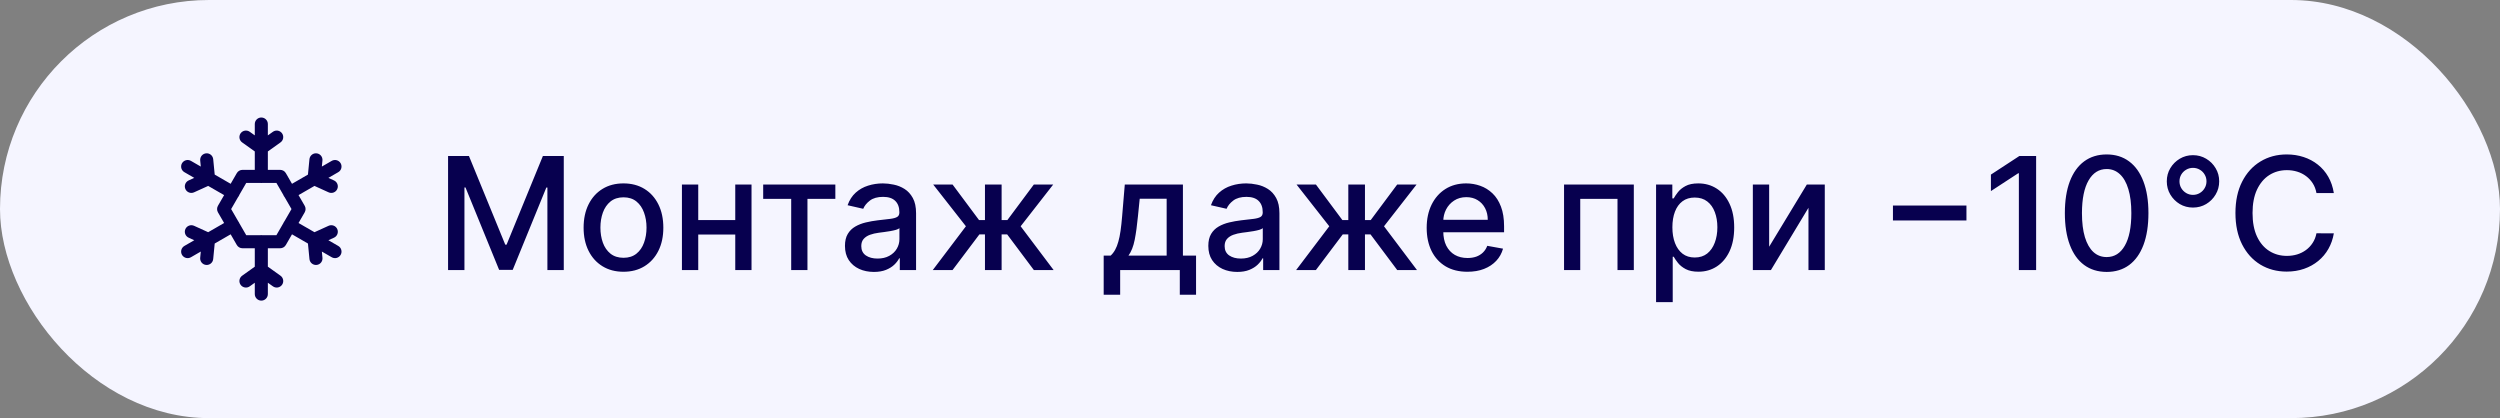
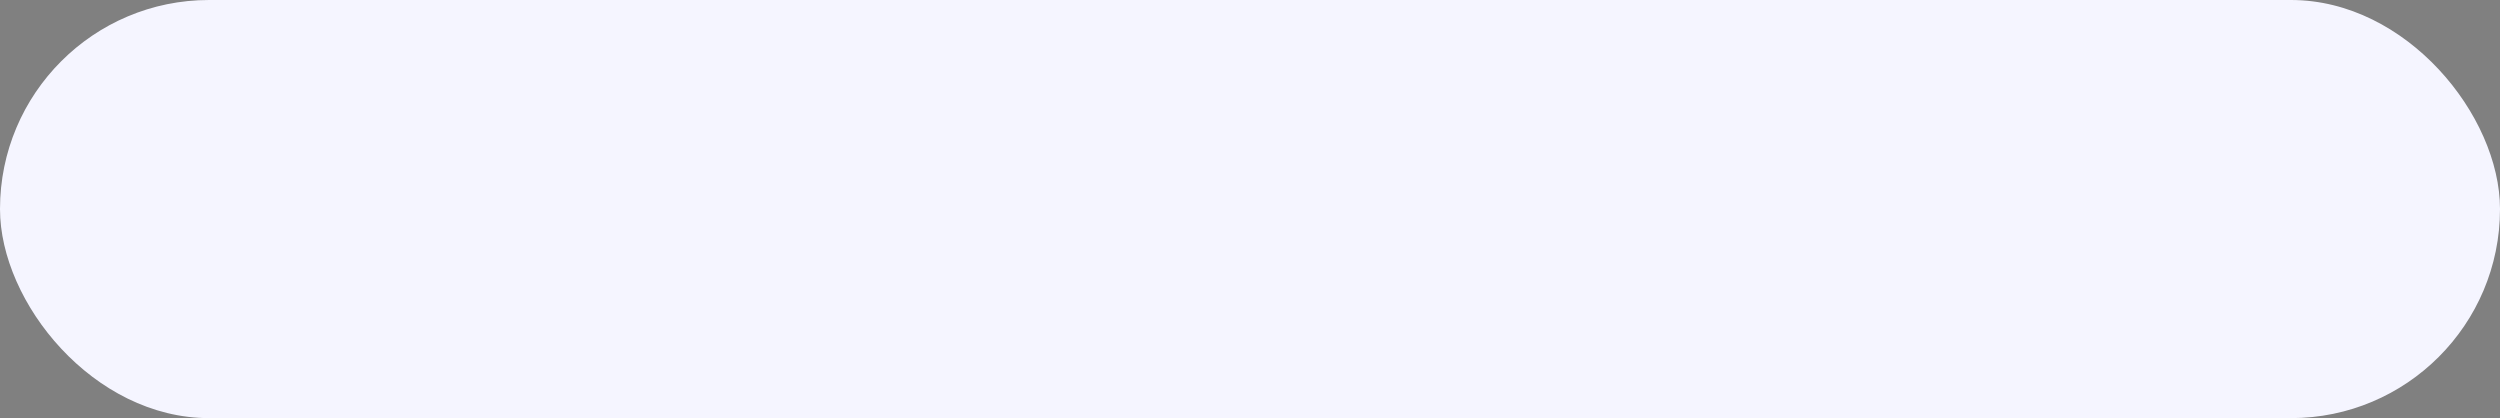
<svg xmlns="http://www.w3.org/2000/svg" width="287" height="48" viewBox="0 0 287 48" fill="none">
  <rect x="0" y="0" width="287" height="48" fill="#808080" stroke="none" />
  <rect width="287" height="48" rx="24" fill="#F5F5FF" />
-   <path d="M29.988 13.489C29.79 13.492 29.6 13.574 29.462 13.717C29.323 13.86 29.247 14.051 29.25 14.25V15.543L28.686 15.14C28.606 15.079 28.514 15.036 28.417 15.011C28.32 14.987 28.219 14.982 28.12 14.997C28.021 15.013 27.926 15.047 27.841 15.1C27.756 15.152 27.682 15.222 27.623 15.303C27.565 15.385 27.524 15.477 27.502 15.575C27.48 15.672 27.478 15.774 27.496 15.872C27.514 15.971 27.551 16.065 27.606 16.148C27.66 16.232 27.732 16.304 27.814 16.36L29.25 17.386V19.5H27.835C27.703 19.5 27.574 19.535 27.46 19.601C27.346 19.666 27.251 19.761 27.186 19.875L26.479 21.101L24.648 20.043L24.477 18.287C24.461 18.098 24.374 17.922 24.234 17.794C24.094 17.666 23.91 17.597 23.721 17.599C23.616 17.6 23.513 17.623 23.418 17.667C23.322 17.71 23.237 17.773 23.168 17.852C23.099 17.93 23.046 18.023 23.015 18.122C22.983 18.222 22.973 18.328 22.984 18.432L23.051 19.122L21.932 18.476C21.846 18.424 21.751 18.39 21.653 18.375C21.554 18.361 21.453 18.366 21.357 18.391C21.26 18.416 21.169 18.459 21.09 18.52C21.01 18.58 20.943 18.656 20.893 18.742C20.843 18.829 20.811 18.924 20.799 19.023C20.786 19.122 20.794 19.223 20.82 19.319C20.847 19.415 20.893 19.505 20.955 19.583C21.017 19.661 21.094 19.726 21.182 19.774L22.301 20.421L21.67 20.708C21.578 20.748 21.496 20.805 21.427 20.877C21.358 20.949 21.303 21.034 21.267 21.127C21.232 21.22 21.215 21.319 21.218 21.419C21.221 21.518 21.243 21.616 21.285 21.707C21.326 21.798 21.385 21.88 21.458 21.947C21.531 22.015 21.617 22.067 21.711 22.102C21.805 22.136 21.904 22.151 22.004 22.146C22.103 22.141 22.201 22.116 22.291 22.073L23.898 21.343L25.729 22.399L25.02 23.625C24.955 23.739 24.92 23.868 24.92 24C24.92 24.132 24.955 24.261 25.02 24.375L25.729 25.601L23.898 26.657L22.291 25.927C22.201 25.884 22.103 25.859 22.004 25.854C21.904 25.849 21.805 25.864 21.711 25.899C21.617 25.933 21.531 25.985 21.458 26.053C21.385 26.12 21.326 26.202 21.285 26.293C21.243 26.384 21.221 26.482 21.218 26.581C21.215 26.681 21.232 26.78 21.267 26.873C21.303 26.966 21.358 27.051 21.427 27.123C21.496 27.195 21.578 27.253 21.67 27.292L22.301 27.579L21.182 28.226C21.094 28.274 21.017 28.339 20.955 28.417C20.893 28.495 20.847 28.585 20.82 28.681C20.794 28.777 20.786 28.878 20.799 28.977C20.811 29.076 20.843 29.172 20.893 29.258C20.943 29.345 21.01 29.42 21.09 29.48C21.169 29.541 21.26 29.585 21.357 29.61C21.453 29.634 21.554 29.64 21.653 29.625C21.751 29.61 21.846 29.576 21.932 29.524L23.051 28.878L22.984 29.569C22.971 29.668 22.978 29.77 23.005 29.867C23.032 29.964 23.078 30.055 23.14 30.134C23.203 30.213 23.281 30.278 23.369 30.327C23.458 30.375 23.555 30.405 23.656 30.414C23.756 30.424 23.857 30.413 23.953 30.383C24.049 30.353 24.138 30.303 24.215 30.238C24.292 30.173 24.354 30.092 24.399 30.002C24.444 29.912 24.471 29.814 24.477 29.713L24.648 27.957L26.479 26.899L27.186 28.125C27.251 28.239 27.346 28.334 27.46 28.4C27.574 28.465 27.703 28.5 27.835 28.5H29.25V30.614L27.814 31.64C27.732 31.696 27.66 31.768 27.606 31.852C27.551 31.936 27.514 32.03 27.496 32.128C27.478 32.227 27.48 32.328 27.502 32.426C27.524 32.523 27.565 32.616 27.623 32.697C27.682 32.779 27.756 32.848 27.841 32.9C27.926 32.953 28.021 32.988 28.12 33.003C28.219 33.018 28.32 33.013 28.417 32.989C28.514 32.964 28.606 32.921 28.686 32.86L29.25 32.457V33.75C29.249 33.849 29.267 33.948 29.304 34.04C29.341 34.133 29.396 34.217 29.466 34.287C29.536 34.358 29.619 34.414 29.71 34.453C29.802 34.491 29.901 34.511 30 34.511C30.099 34.511 30.198 34.491 30.29 34.453C30.381 34.414 30.464 34.358 30.534 34.287C30.604 34.217 30.659 34.133 30.696 34.04C30.733 33.948 30.751 33.849 30.75 33.75V32.457L31.314 32.86C31.394 32.921 31.486 32.964 31.583 32.989C31.68 33.013 31.781 33.018 31.88 33.003C31.979 32.988 32.074 32.953 32.159 32.9C32.244 32.848 32.318 32.779 32.377 32.697C32.435 32.616 32.476 32.523 32.498 32.426C32.52 32.328 32.522 32.227 32.504 32.128C32.486 32.03 32.449 31.936 32.394 31.852C32.34 31.768 32.269 31.696 32.186 31.64L30.75 30.614V28.5H32.165C32.297 28.5 32.426 28.465 32.54 28.4C32.654 28.334 32.749 28.239 32.815 28.125L33.522 26.899L35.352 27.957L35.523 29.713C35.529 29.814 35.556 29.912 35.601 30.002C35.646 30.092 35.708 30.173 35.785 30.238C35.862 30.303 35.951 30.353 36.047 30.383C36.143 30.413 36.244 30.424 36.344 30.414C36.445 30.405 36.542 30.375 36.631 30.327C36.719 30.278 36.797 30.213 36.86 30.134C36.922 30.055 36.968 29.964 36.995 29.867C37.022 29.77 37.029 29.668 37.016 29.569L36.949 28.878L38.068 29.524C38.154 29.576 38.249 29.61 38.347 29.625C38.446 29.64 38.547 29.634 38.644 29.61C38.74 29.585 38.831 29.541 38.91 29.48C38.99 29.42 39.057 29.345 39.107 29.258C39.157 29.172 39.189 29.076 39.201 28.977C39.214 28.878 39.206 28.777 39.179 28.681C39.153 28.585 39.107 28.495 39.045 28.417C38.983 28.339 38.906 28.274 38.818 28.226L37.699 27.579L38.33 27.292C38.422 27.253 38.504 27.195 38.574 27.123C38.642 27.051 38.697 26.966 38.733 26.873C38.768 26.78 38.785 26.681 38.782 26.581C38.779 26.482 38.757 26.384 38.715 26.293C38.674 26.202 38.615 26.12 38.542 26.053C38.469 25.985 38.383 25.933 38.289 25.899C38.195 25.864 38.096 25.849 37.996 25.854C37.897 25.859 37.799 25.884 37.709 25.927L36.102 26.657L34.272 25.601L34.98 24.375C35.045 24.261 35.08 24.132 35.08 24C35.08 23.868 35.045 23.739 34.98 23.625L34.272 22.399L36.102 21.343L37.709 22.073C37.799 22.116 37.897 22.141 37.996 22.146C38.096 22.151 38.195 22.136 38.289 22.102C38.383 22.067 38.469 22.015 38.542 21.947C38.615 21.88 38.674 21.798 38.715 21.707C38.757 21.616 38.779 21.518 38.782 21.419C38.785 21.319 38.768 21.22 38.733 21.127C38.697 21.034 38.642 20.949 38.574 20.877C38.504 20.805 38.422 20.748 38.33 20.708L37.699 20.421L38.818 19.774C38.906 19.726 38.983 19.661 39.045 19.583C39.107 19.505 39.153 19.415 39.179 19.319C39.206 19.223 39.214 19.122 39.201 19.023C39.189 18.924 39.157 18.829 39.107 18.742C39.057 18.656 38.99 18.58 38.91 18.52C38.831 18.459 38.74 18.416 38.644 18.391C38.547 18.366 38.446 18.361 38.347 18.375C38.249 18.39 38.154 18.424 38.068 18.476L36.949 19.122L37.016 18.432C37.027 18.326 37.017 18.218 36.984 18.117C36.951 18.016 36.897 17.922 36.825 17.844C36.753 17.765 36.665 17.702 36.567 17.66C36.469 17.618 36.364 17.597 36.257 17.599C36.071 17.602 35.893 17.675 35.758 17.802C35.622 17.929 35.539 18.102 35.523 18.287L35.352 20.043L33.522 21.101L32.815 19.875C32.749 19.761 32.654 19.666 32.54 19.601C32.426 19.535 32.297 19.5 32.165 19.5H30.75V17.386L32.186 16.36C32.269 16.304 32.34 16.232 32.394 16.148C32.449 16.065 32.486 15.971 32.504 15.872C32.522 15.774 32.52 15.672 32.498 15.575C32.476 15.477 32.435 15.385 32.377 15.303C32.318 15.222 32.244 15.152 32.159 15.1C32.074 15.047 31.979 15.013 31.88 14.997C31.781 14.982 31.68 14.987 31.583 15.011C31.486 15.036 31.394 15.079 31.314 15.14L30.75 15.543V14.25C30.751 14.15 30.733 14.05 30.695 13.957C30.657 13.864 30.601 13.78 30.53 13.709C30.459 13.638 30.375 13.582 30.281 13.544C30.188 13.506 30.089 13.488 29.988 13.489ZM28.268 21H29.877C29.957 21.013 30.04 21.013 30.12 21H31.732L32.522 22.367C32.554 22.465 32.606 22.555 32.675 22.632L32.676 22.634L33.464 24L32.661 25.392C32.608 25.456 32.566 25.529 32.536 25.607L31.732 27H30.123C30.078 26.992 30.033 26.989 29.988 26.989C29.952 26.99 29.915 26.994 29.879 27H28.268L27.463 25.606C27.434 25.529 27.393 25.458 27.341 25.395L26.536 24L27.325 22.634C27.395 22.556 27.447 22.465 27.48 22.366C27.48 22.366 27.48 22.366 27.48 22.365L28.268 21Z" fill="#07004F" />
-   <path d="M51.438 17.909H53.835L58.003 28.085H58.156L62.324 17.909H64.721V31H62.842V21.527H62.72L58.859 30.981H57.3L53.439 21.521H53.318V31H51.438V17.909ZM71.575 31.198C70.654 31.198 69.851 30.987 69.165 30.565C68.479 30.143 67.946 29.553 67.567 28.795C67.188 28.036 66.998 27.15 66.998 26.136C66.998 25.117 67.188 24.227 67.567 23.464C67.946 22.701 68.479 22.109 69.165 21.687C69.851 21.265 70.654 21.054 71.575 21.054C72.495 21.054 73.299 21.265 73.985 21.687C74.671 22.109 75.203 22.701 75.583 23.464C75.962 24.227 76.151 25.117 76.151 26.136C76.151 27.15 75.962 28.036 75.583 28.795C75.203 29.553 74.671 30.143 73.985 30.565C73.299 30.987 72.495 31.198 71.575 31.198ZM71.581 29.594C72.178 29.594 72.672 29.436 73.064 29.121C73.456 28.805 73.746 28.386 73.933 27.861C74.125 27.337 74.221 26.76 74.221 26.129C74.221 25.503 74.125 24.928 73.933 24.403C73.746 23.875 73.456 23.451 73.064 23.131C72.672 22.812 72.178 22.652 71.581 22.652C70.98 22.652 70.482 22.812 70.085 23.131C69.693 23.451 69.401 23.875 69.21 24.403C69.022 24.928 68.928 25.503 68.928 26.129C68.928 26.76 69.022 27.337 69.21 27.861C69.401 28.386 69.693 28.805 70.085 29.121C70.482 29.436 70.98 29.594 71.581 29.594ZM84.939 25.266V26.922H79.621V25.266H84.939ZM80.158 21.182V31H78.285V21.182H80.158ZM86.275 21.182V31H84.408V21.182H86.275ZM87.614 22.831V21.182H95.898V22.831H92.696V31H90.829V22.831H87.614ZM100.32 31.217C99.698 31.217 99.135 31.102 98.632 30.872C98.129 30.638 97.731 30.299 97.437 29.856C97.147 29.413 97.002 28.869 97.002 28.226C97.002 27.672 97.109 27.216 97.322 26.858C97.535 26.5 97.823 26.217 98.185 26.008C98.547 25.799 98.952 25.641 99.399 25.535C99.847 25.428 100.303 25.347 100.767 25.292C101.355 25.224 101.833 25.168 102.199 25.126C102.566 25.079 102.832 25.004 102.998 24.902C103.164 24.8 103.247 24.634 103.247 24.403V24.359C103.247 23.8 103.09 23.368 102.774 23.061C102.463 22.754 101.999 22.601 101.381 22.601C100.737 22.601 100.23 22.744 99.86 23.029C99.493 23.31 99.24 23.624 99.099 23.969L97.303 23.56C97.516 22.963 97.827 22.482 98.236 22.115C98.649 21.744 99.124 21.476 99.661 21.31C100.198 21.139 100.763 21.054 101.355 21.054C101.747 21.054 102.163 21.101 102.602 21.195C103.045 21.284 103.458 21.45 103.842 21.693C104.23 21.936 104.547 22.283 104.794 22.735C105.041 23.183 105.165 23.764 105.165 24.48V31H103.298V29.658H103.222C103.098 29.905 102.913 30.148 102.666 30.386C102.419 30.625 102.101 30.823 101.713 30.981C101.325 31.139 100.861 31.217 100.32 31.217ZM100.735 29.683C101.264 29.683 101.715 29.579 102.09 29.37C102.47 29.161 102.757 28.889 102.953 28.552C103.154 28.211 103.254 27.847 103.254 27.459V26.193C103.186 26.261 103.053 26.325 102.857 26.385C102.666 26.44 102.446 26.489 102.199 26.532C101.952 26.57 101.711 26.607 101.477 26.641C101.242 26.671 101.046 26.696 100.889 26.717C100.518 26.764 100.179 26.843 99.872 26.954C99.57 27.065 99.327 27.224 99.144 27.433C98.965 27.638 98.875 27.91 98.875 28.251C98.875 28.724 99.05 29.082 99.399 29.325C99.749 29.564 100.194 29.683 100.735 29.683ZM107.084 31L110.887 25.976L107.129 21.182H109.353L112.39 25.26H113.074V21.182H114.985V25.26H115.65L118.686 21.182H120.91L117.171 25.976L120.955 31H118.686L115.624 26.909H114.985V31H113.074V26.909H112.434L109.353 31H107.084ZM126.703 33.832V29.345H127.502C127.706 29.157 127.879 28.933 128.02 28.673C128.165 28.413 128.286 28.104 128.384 27.746C128.486 27.389 128.572 26.971 128.64 26.494C128.708 26.012 128.768 25.462 128.819 24.845L129.126 21.182H135.799V29.345H137.307V33.832H135.441V31H128.595V33.832H126.703ZM129.547 29.345H133.932V22.818H130.839L130.634 24.845C130.536 25.876 130.412 26.771 130.263 27.529C130.114 28.283 129.876 28.889 129.547 29.345ZM142.033 31.217C141.411 31.217 140.848 31.102 140.345 30.872C139.842 30.638 139.444 30.299 139.15 29.856C138.86 29.413 138.715 28.869 138.715 28.226C138.715 27.672 138.822 27.216 139.035 26.858C139.248 26.5 139.536 26.217 139.898 26.008C140.26 25.799 140.665 25.641 141.112 25.535C141.56 25.428 142.016 25.347 142.48 25.292C143.068 25.224 143.545 25.168 143.912 25.126C144.278 25.079 144.545 25.004 144.711 24.902C144.877 24.8 144.96 24.634 144.96 24.403V24.359C144.96 23.8 144.803 23.368 144.487 23.061C144.176 22.754 143.712 22.601 143.094 22.601C142.45 22.601 141.943 22.744 141.572 23.029C141.206 23.31 140.952 23.624 140.812 23.969L139.016 23.56C139.229 22.963 139.54 22.482 139.949 22.115C140.362 21.744 140.837 21.476 141.374 21.31C141.911 21.139 142.476 21.054 143.068 21.054C143.46 21.054 143.876 21.101 144.315 21.195C144.758 21.284 145.171 21.45 145.555 21.693C145.942 21.936 146.26 22.283 146.507 22.735C146.754 23.183 146.878 23.764 146.878 24.48V31H145.011V29.658H144.935C144.811 29.905 144.626 30.148 144.379 30.386C144.131 30.625 143.814 30.823 143.426 30.981C143.038 31.139 142.574 31.217 142.033 31.217ZM142.448 29.683C142.977 29.683 143.428 29.579 143.803 29.37C144.183 29.161 144.47 28.889 144.666 28.552C144.866 28.211 144.967 27.847 144.967 27.459V26.193C144.898 26.261 144.766 26.325 144.57 26.385C144.379 26.44 144.159 26.489 143.912 26.532C143.665 26.57 143.424 26.607 143.19 26.641C142.955 26.671 142.759 26.696 142.602 26.717C142.231 26.764 141.892 26.843 141.585 26.954C141.283 27.065 141.04 27.224 140.857 27.433C140.678 27.638 140.588 27.91 140.588 28.251C140.588 28.724 140.763 29.082 141.112 29.325C141.462 29.564 141.907 29.683 142.448 29.683ZM148.797 31L152.6 25.976L148.842 21.182H151.066L154.102 25.26H154.786V21.182H156.698V25.26H157.362L160.399 21.182H162.623L158.884 25.976L162.668 31H160.399L157.337 26.909H156.698V31H154.786V26.909H154.147L151.066 31H148.797ZM168.456 31.198C167.488 31.198 166.655 30.991 165.956 30.578C165.262 30.16 164.725 29.575 164.346 28.82C163.971 28.062 163.783 27.173 163.783 26.155C163.783 25.149 163.971 24.263 164.346 23.496C164.725 22.729 165.253 22.13 165.931 21.7C166.613 21.269 167.41 21.054 168.322 21.054C168.876 21.054 169.412 21.146 169.932 21.329C170.452 21.512 170.919 21.8 171.332 22.192C171.746 22.584 172.072 23.093 172.31 23.72C172.549 24.342 172.668 25.098 172.668 25.989V26.666H164.863V25.234H170.795C170.795 24.732 170.693 24.286 170.488 23.898C170.284 23.506 169.996 23.197 169.626 22.972C169.259 22.746 168.829 22.633 168.334 22.633C167.797 22.633 167.329 22.765 166.928 23.029C166.532 23.289 166.225 23.63 166.008 24.052C165.795 24.47 165.688 24.923 165.688 25.413V26.532C165.688 27.188 165.803 27.746 166.033 28.207C166.268 28.667 166.594 29.018 167.011 29.261C167.429 29.5 167.917 29.619 168.475 29.619C168.837 29.619 169.167 29.568 169.466 29.466C169.764 29.359 170.022 29.202 170.239 28.993C170.456 28.784 170.623 28.526 170.738 28.22L172.547 28.546C172.402 29.078 172.142 29.545 171.767 29.945C171.396 30.342 170.93 30.651 170.367 30.872C169.809 31.09 169.172 31.198 168.456 31.198ZM179.552 31V21.182H187.562V31H185.689V22.831H181.412V31H179.552ZM190.117 34.682V21.182H191.983V22.773H192.143C192.254 22.569 192.414 22.332 192.623 22.064C192.831 21.796 193.121 21.561 193.492 21.361C193.863 21.156 194.353 21.054 194.962 21.054C195.755 21.054 196.462 21.254 197.084 21.655C197.706 22.055 198.194 22.633 198.548 23.387C198.906 24.141 199.085 25.049 199.085 26.11C199.085 27.171 198.908 28.081 198.554 28.84C198.201 29.594 197.715 30.175 197.097 30.584C196.479 30.989 195.774 31.192 194.981 31.192C194.385 31.192 193.897 31.092 193.517 30.891C193.142 30.691 192.848 30.457 192.635 30.188C192.422 29.92 192.258 29.681 192.143 29.472H192.028V34.682H190.117ZM191.99 26.091C191.99 26.781 192.09 27.386 192.29 27.906C192.49 28.426 192.78 28.833 193.159 29.127C193.539 29.417 194.003 29.562 194.553 29.562C195.124 29.562 195.601 29.41 195.985 29.108C196.368 28.801 196.658 28.386 196.854 27.861C197.054 27.337 197.154 26.747 197.154 26.091C197.154 25.443 197.056 24.861 196.86 24.346C196.669 23.83 196.379 23.423 195.991 23.125C195.608 22.827 195.128 22.678 194.553 22.678C193.999 22.678 193.53 22.82 193.147 23.106C192.767 23.391 192.48 23.79 192.284 24.301C192.088 24.812 191.99 25.409 191.99 26.091ZM203.099 28.322L207.426 21.182H209.485V31H207.612V23.854L203.304 31H201.226V21.182H203.099V28.322ZM225.748 23.598V25.311H217.31V23.598H225.748ZM233.747 17.909V31H231.766V19.891H231.689L228.557 21.936V20.044L231.823 17.909H233.747ZM241.846 31.217C240.836 31.213 239.973 30.947 239.257 30.418C238.541 29.89 237.994 29.121 237.615 28.111C237.235 27.101 237.046 25.884 237.046 24.461C237.046 23.042 237.235 21.829 237.615 20.824C237.998 19.818 238.548 19.051 239.264 18.523C239.984 17.994 240.845 17.73 241.846 17.73C242.847 17.73 243.706 17.996 244.422 18.529C245.138 19.058 245.686 19.825 246.065 20.83C246.448 21.832 246.64 23.042 246.64 24.461C246.64 25.889 246.45 27.107 246.071 28.117C245.692 29.123 245.144 29.892 244.428 30.425C243.713 30.953 242.852 31.217 241.846 31.217ZM241.846 29.511C242.732 29.511 243.425 29.078 243.923 28.213C244.426 27.348 244.678 26.097 244.678 24.461C244.678 23.374 244.563 22.456 244.333 21.706C244.107 20.952 243.781 20.381 243.355 19.993C242.933 19.601 242.43 19.405 241.846 19.405C240.964 19.405 240.271 19.84 239.769 20.709C239.266 21.578 239.012 22.829 239.008 24.461C239.008 25.552 239.121 26.474 239.347 27.229C239.577 27.979 239.903 28.548 240.325 28.935C240.747 29.319 241.254 29.511 241.846 29.511ZM251.752 23.828C251.198 23.828 250.693 23.694 250.237 23.425C249.786 23.153 249.423 22.788 249.151 22.332C248.882 21.876 248.748 21.371 248.748 20.817C248.748 20.264 248.882 19.761 249.151 19.309C249.423 18.853 249.786 18.491 250.237 18.222C250.693 17.95 251.198 17.813 251.752 17.813C252.306 17.813 252.811 17.95 253.267 18.222C253.723 18.491 254.085 18.853 254.354 19.309C254.626 19.761 254.763 20.264 254.763 20.817C254.763 21.371 254.626 21.876 254.354 22.332C254.085 22.788 253.723 23.153 253.267 23.425C252.811 23.694 252.306 23.828 251.752 23.828ZM251.752 22.371C252.042 22.371 252.304 22.3 252.538 22.16C252.773 22.019 252.958 21.832 253.094 21.597C253.235 21.363 253.305 21.103 253.305 20.817C253.305 20.532 253.235 20.272 253.094 20.038C252.958 19.803 252.773 19.618 252.538 19.482C252.304 19.341 252.042 19.271 251.752 19.271C251.467 19.271 251.207 19.341 250.972 19.482C250.738 19.618 250.55 19.803 250.41 20.038C250.273 20.272 250.205 20.532 250.205 20.817C250.205 21.103 250.273 21.363 250.41 21.597C250.55 21.832 250.738 22.019 250.972 22.16C251.207 22.3 251.467 22.371 251.752 22.371ZM267.924 22.166H265.93C265.853 21.74 265.71 21.365 265.501 21.041C265.293 20.717 265.037 20.442 264.734 20.217C264.432 19.991 264.093 19.82 263.718 19.705C263.347 19.59 262.953 19.533 262.536 19.533C261.781 19.533 261.106 19.722 260.509 20.102C259.917 20.481 259.448 21.037 259.103 21.77C258.762 22.503 258.592 23.398 258.592 24.454C258.592 25.52 258.762 26.419 259.103 27.152C259.448 27.885 259.919 28.439 260.516 28.814C261.112 29.189 261.783 29.376 262.529 29.376C262.942 29.376 263.335 29.321 263.705 29.21C264.08 29.095 264.419 28.927 264.722 28.705C265.024 28.484 265.28 28.213 265.489 27.893C265.702 27.57 265.849 27.199 265.93 26.781L267.924 26.788C267.817 27.431 267.611 28.023 267.304 28.565C267.001 29.102 266.612 29.566 266.134 29.958C265.661 30.346 265.12 30.646 264.511 30.859C263.901 31.072 263.237 31.179 262.516 31.179C261.383 31.179 260.373 30.91 259.487 30.374C258.6 29.832 257.901 29.059 257.39 28.053C256.883 27.048 256.629 25.848 256.629 24.454C256.629 23.057 256.885 21.857 257.396 20.856C257.908 19.85 258.607 19.079 259.493 18.542C260.379 18.001 261.387 17.73 262.516 17.73C263.211 17.73 263.859 17.83 264.46 18.03C265.065 18.227 265.608 18.516 266.089 18.9C266.571 19.279 266.969 19.744 267.285 20.293C267.6 20.839 267.813 21.463 267.924 22.166Z" fill="#07004F" />
</svg>